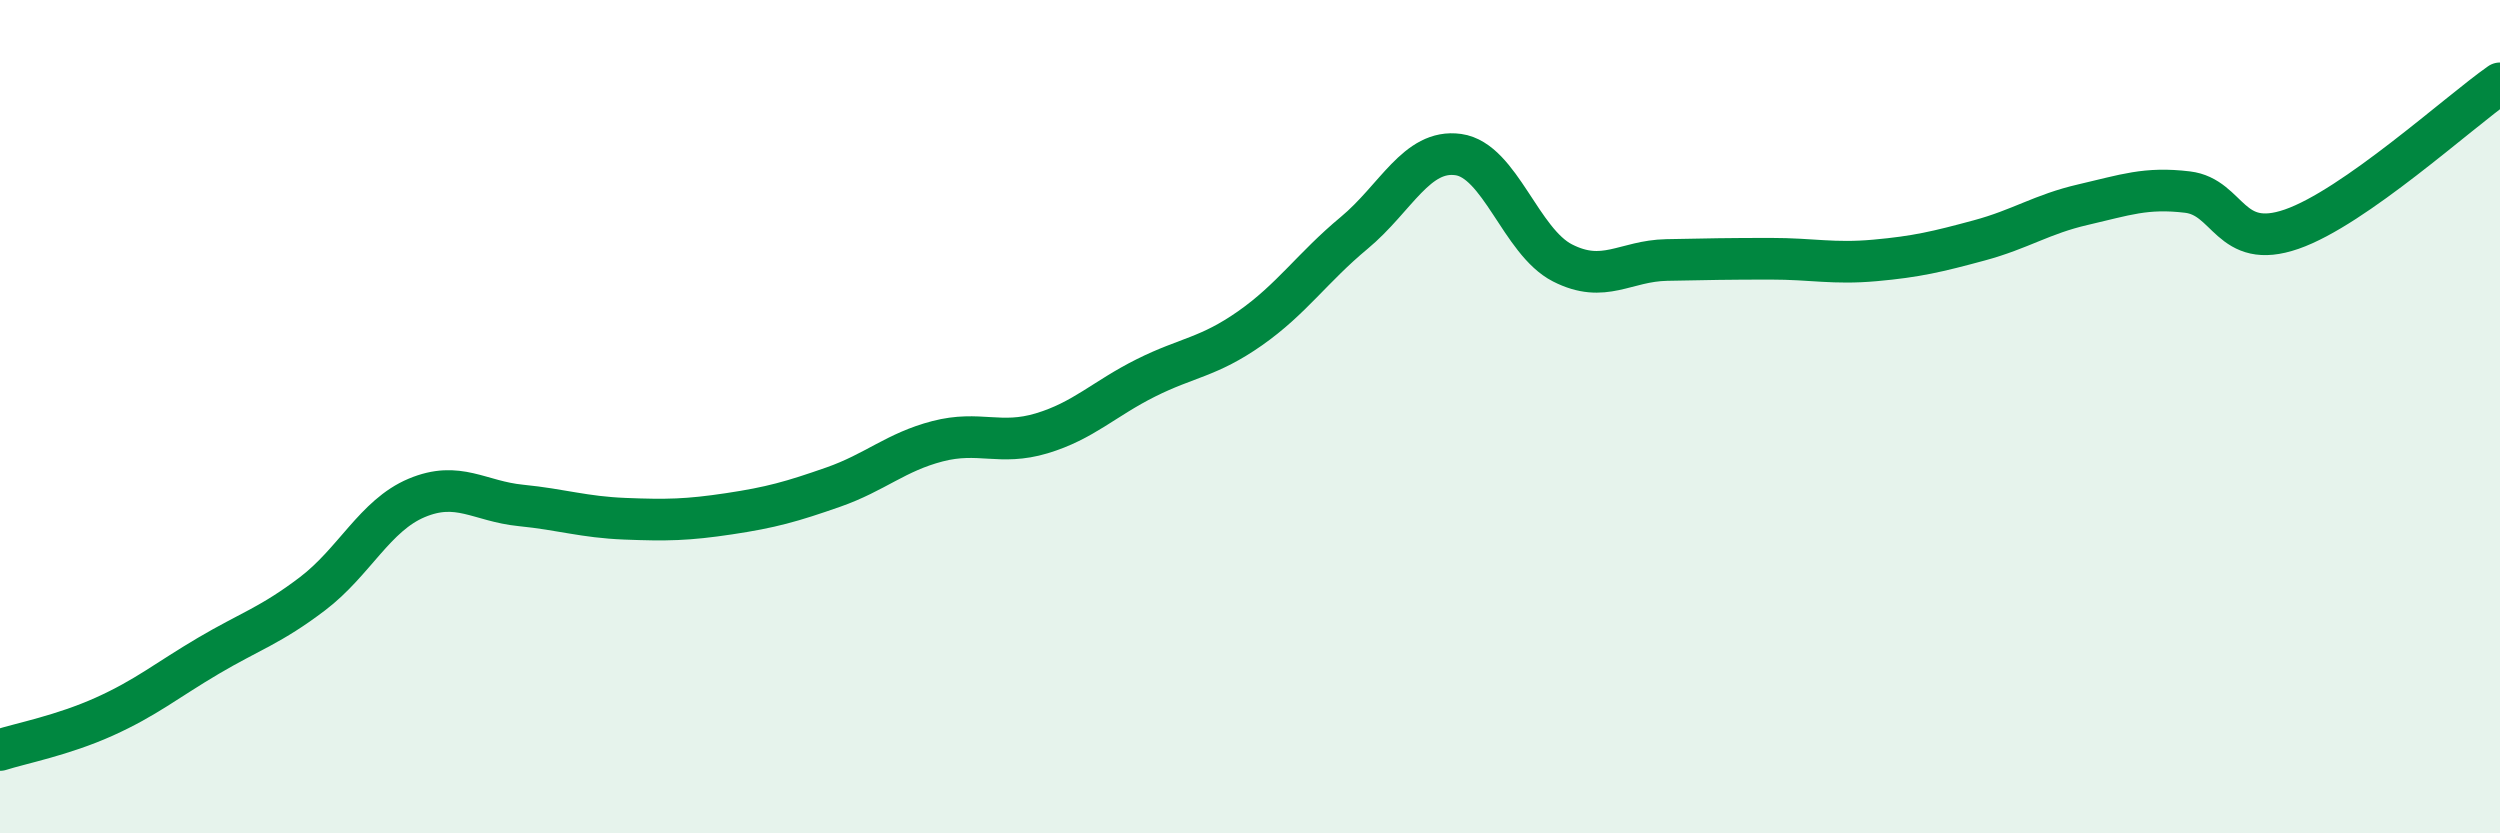
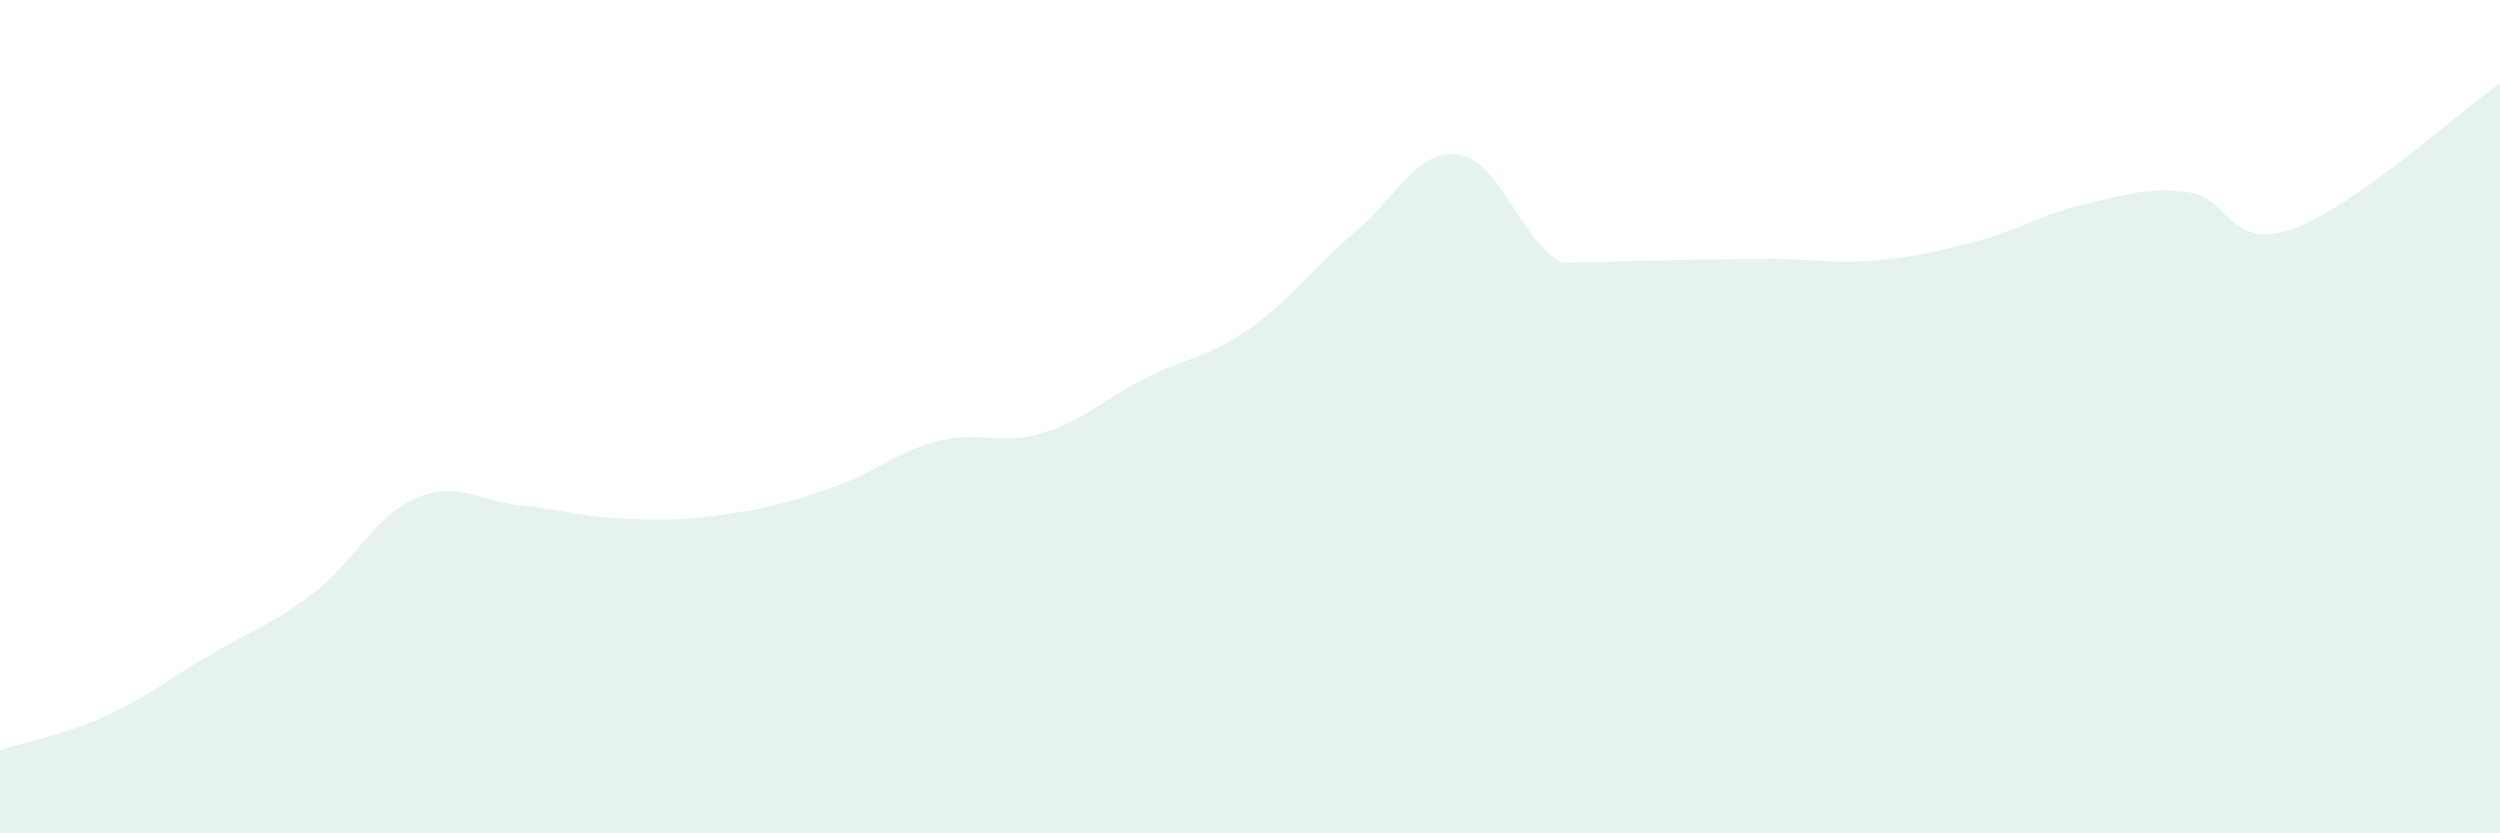
<svg xmlns="http://www.w3.org/2000/svg" width="60" height="20" viewBox="0 0 60 20">
-   <path d="M 0,18 C 0.5,17.84 1.5,17.65 2.5,17.2 C 3.5,16.75 4,16.33 5,15.74 C 6,15.15 6.5,15.01 7.5,14.25 C 8.5,13.49 9,12.37 10,11.95 C 11,11.53 11.5,12.03 12.5,12.13 C 13.5,12.23 14,12.41 15,12.45 C 16,12.49 16.5,12.48 17.5,12.33 C 18.5,12.18 19,12.04 20,11.69 C 21,11.34 21.5,10.85 22.5,10.59 C 23.5,10.33 24,10.7 25,10.4 C 26,10.1 26.5,9.57 27.5,9.07 C 28.5,8.57 29,8.58 30,7.88 C 31,7.18 31.5,6.42 32.5,5.59 C 33.5,4.76 34,3.57 35,3.71 C 36,3.85 36.5,5.8 37.5,6.31 C 38.5,6.82 39,6.26 40,6.24 C 41,6.22 41.5,6.21 42.5,6.21 C 43.5,6.21 44,6.34 45,6.25 C 46,6.16 46.5,6.04 47.5,5.77 C 48.5,5.5 49,5.14 50,4.91 C 51,4.68 51.5,4.49 52.5,4.61 C 53.5,4.73 53.5,6.02 55,5.5 C 56.5,4.98 59,2.7 60,2L60 20L0 20Z" fill="#008740" opacity="0.1" stroke-linecap="round" stroke-linejoin="round" />
-   <path d="M 0,18 C 0.5,17.84 1.5,17.65 2.5,17.2 C 3.5,16.75 4,16.33 5,15.74 C 6,15.15 6.5,15.01 7.5,14.25 C 8.5,13.49 9,12.37 10,11.95 C 11,11.53 11.5,12.03 12.5,12.13 C 13.5,12.23 14,12.41 15,12.45 C 16,12.49 16.5,12.48 17.5,12.33 C 18.5,12.18 19,12.04 20,11.69 C 21,11.34 21.5,10.85 22.5,10.59 C 23.5,10.33 24,10.7 25,10.4 C 26,10.1 26.5,9.57 27.5,9.07 C 28.5,8.57 29,8.58 30,7.88 C 31,7.18 31.5,6.42 32.5,5.59 C 33.5,4.76 34,3.57 35,3.71 C 36,3.85 36.5,5.8 37.5,6.31 C 38.5,6.82 39,6.26 40,6.24 C 41,6.22 41.5,6.21 42.5,6.21 C 43.5,6.21 44,6.34 45,6.25 C 46,6.16 46.5,6.04 47.5,5.77 C 48.5,5.5 49,5.14 50,4.91 C 51,4.68 51.5,4.49 52.5,4.61 C 53.5,4.73 53.5,6.02 55,5.5 C 56.5,4.98 59,2.7 60,2" stroke="#008740" stroke-width="1" fill="none" stroke-linecap="round" stroke-linejoin="round" />
+   <path d="M 0,18 C 0.5,17.84 1.5,17.65 2.5,17.2 C 3.5,16.75 4,16.33 5,15.74 C 6,15.15 6.5,15.01 7.5,14.25 C 8.5,13.49 9,12.37 10,11.95 C 11,11.53 11.5,12.03 12.5,12.13 C 13.5,12.23 14,12.41 15,12.45 C 16,12.49 16.5,12.48 17.5,12.33 C 18.5,12.18 19,12.04 20,11.69 C 21,11.34 21.5,10.85 22.5,10.59 C 23.5,10.33 24,10.7 25,10.4 C 26,10.1 26.5,9.57 27.5,9.07 C 28.5,8.57 29,8.58 30,7.88 C 31,7.18 31.5,6.42 32.5,5.59 C 33.5,4.76 34,3.57 35,3.71 C 36,3.85 36.5,5.8 37.5,6.31 C 41,6.22 41.5,6.21 42.5,6.21 C 43.5,6.21 44,6.34 45,6.25 C 46,6.16 46.5,6.04 47.5,5.77 C 48.5,5.5 49,5.14 50,4.91 C 51,4.68 51.5,4.49 52.5,4.61 C 53.5,4.73 53.5,6.02 55,5.5 C 56.5,4.98 59,2.7 60,2L60 20L0 20Z" fill="#008740" opacity="0.1" stroke-linecap="round" stroke-linejoin="round" />
</svg>